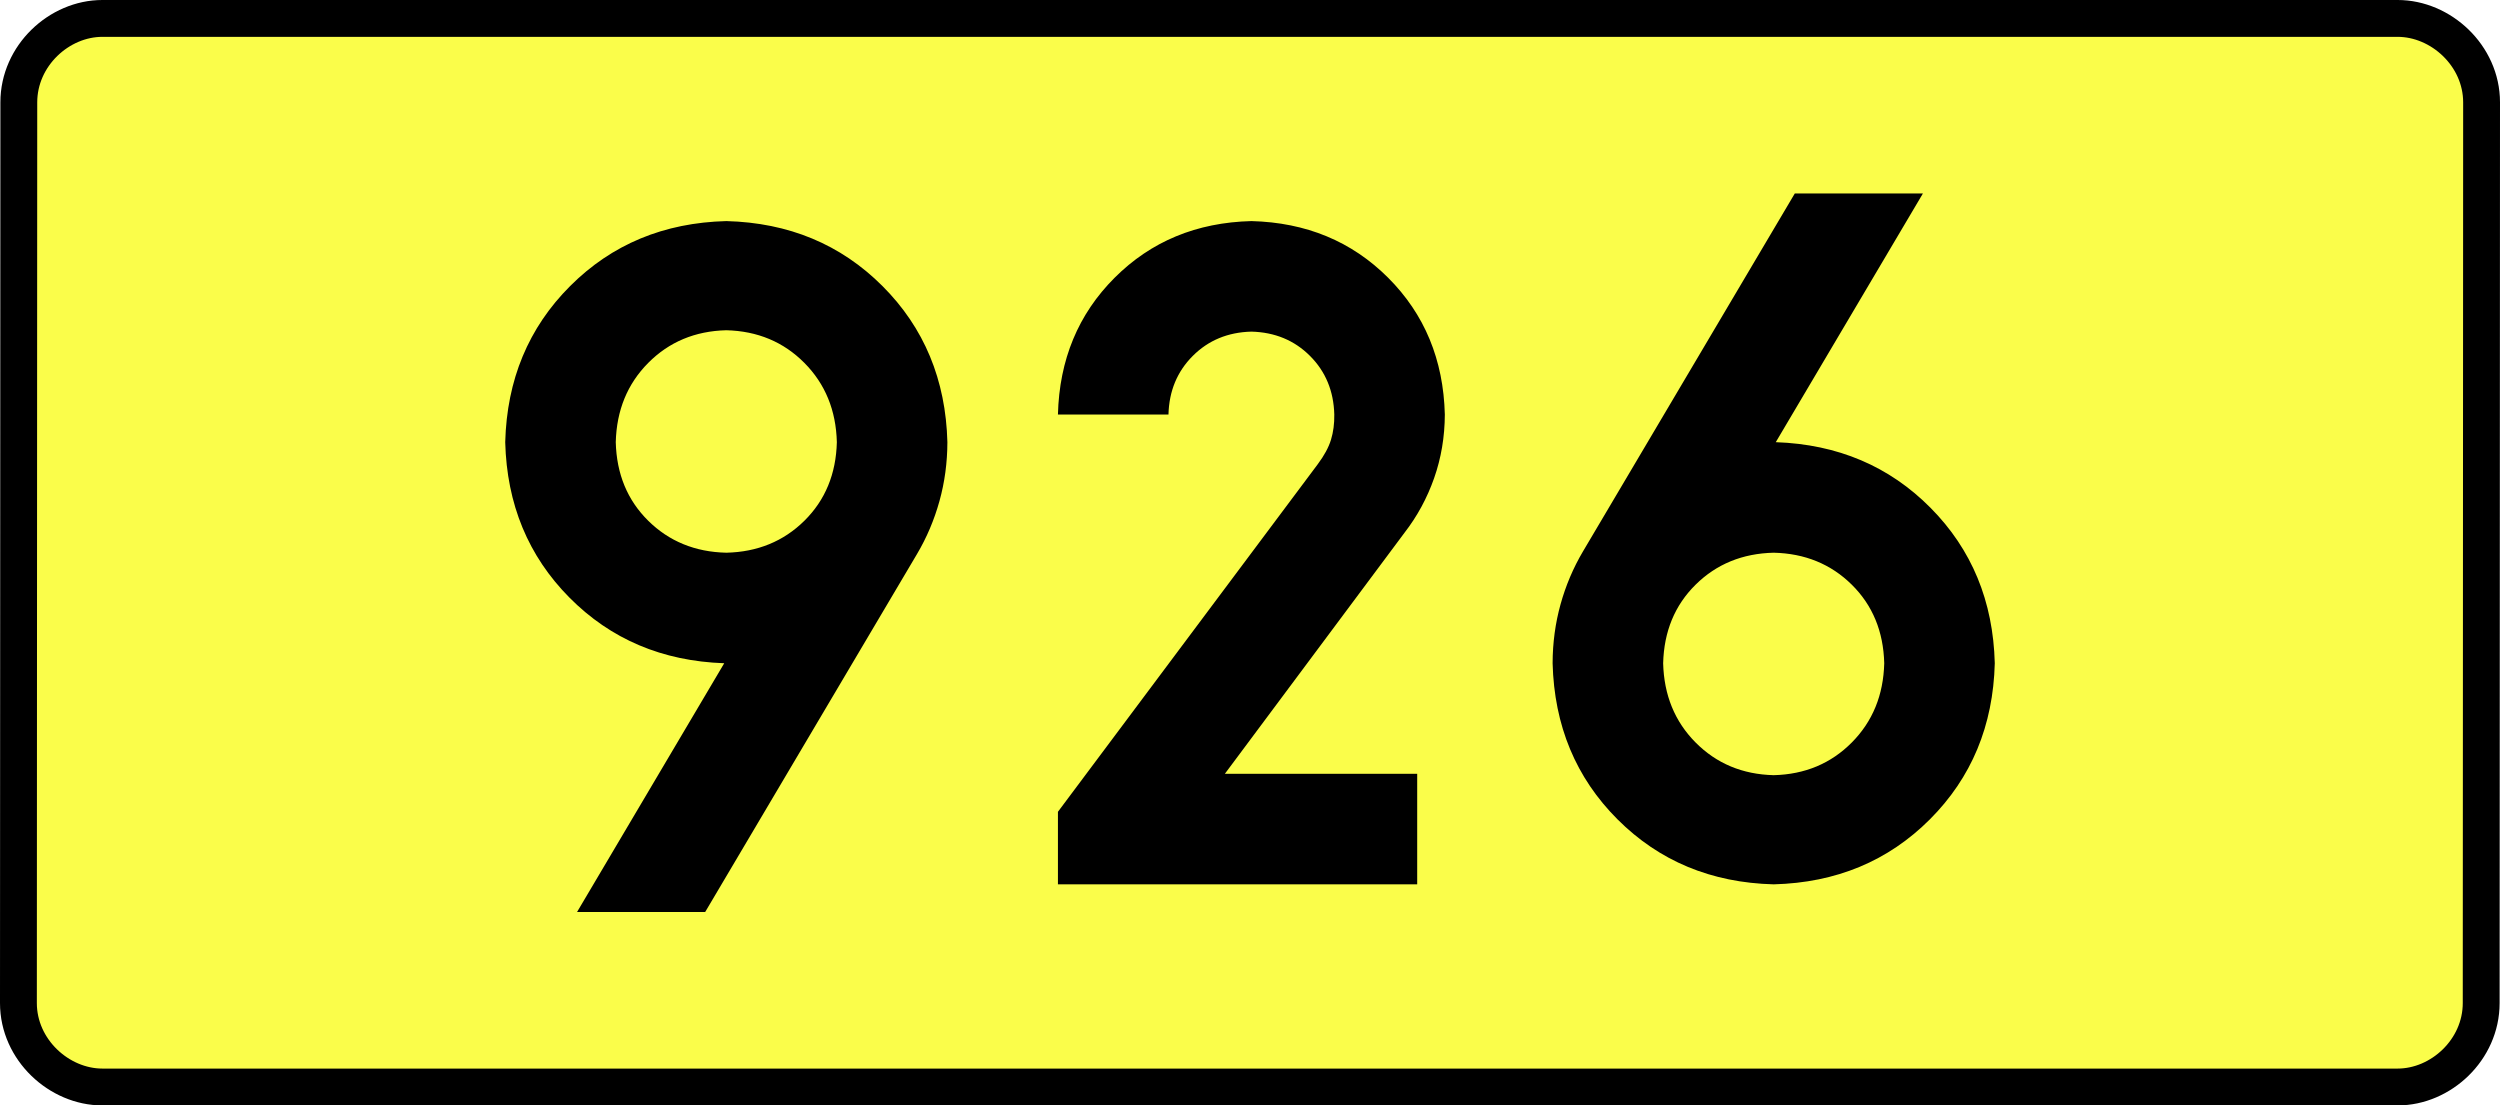
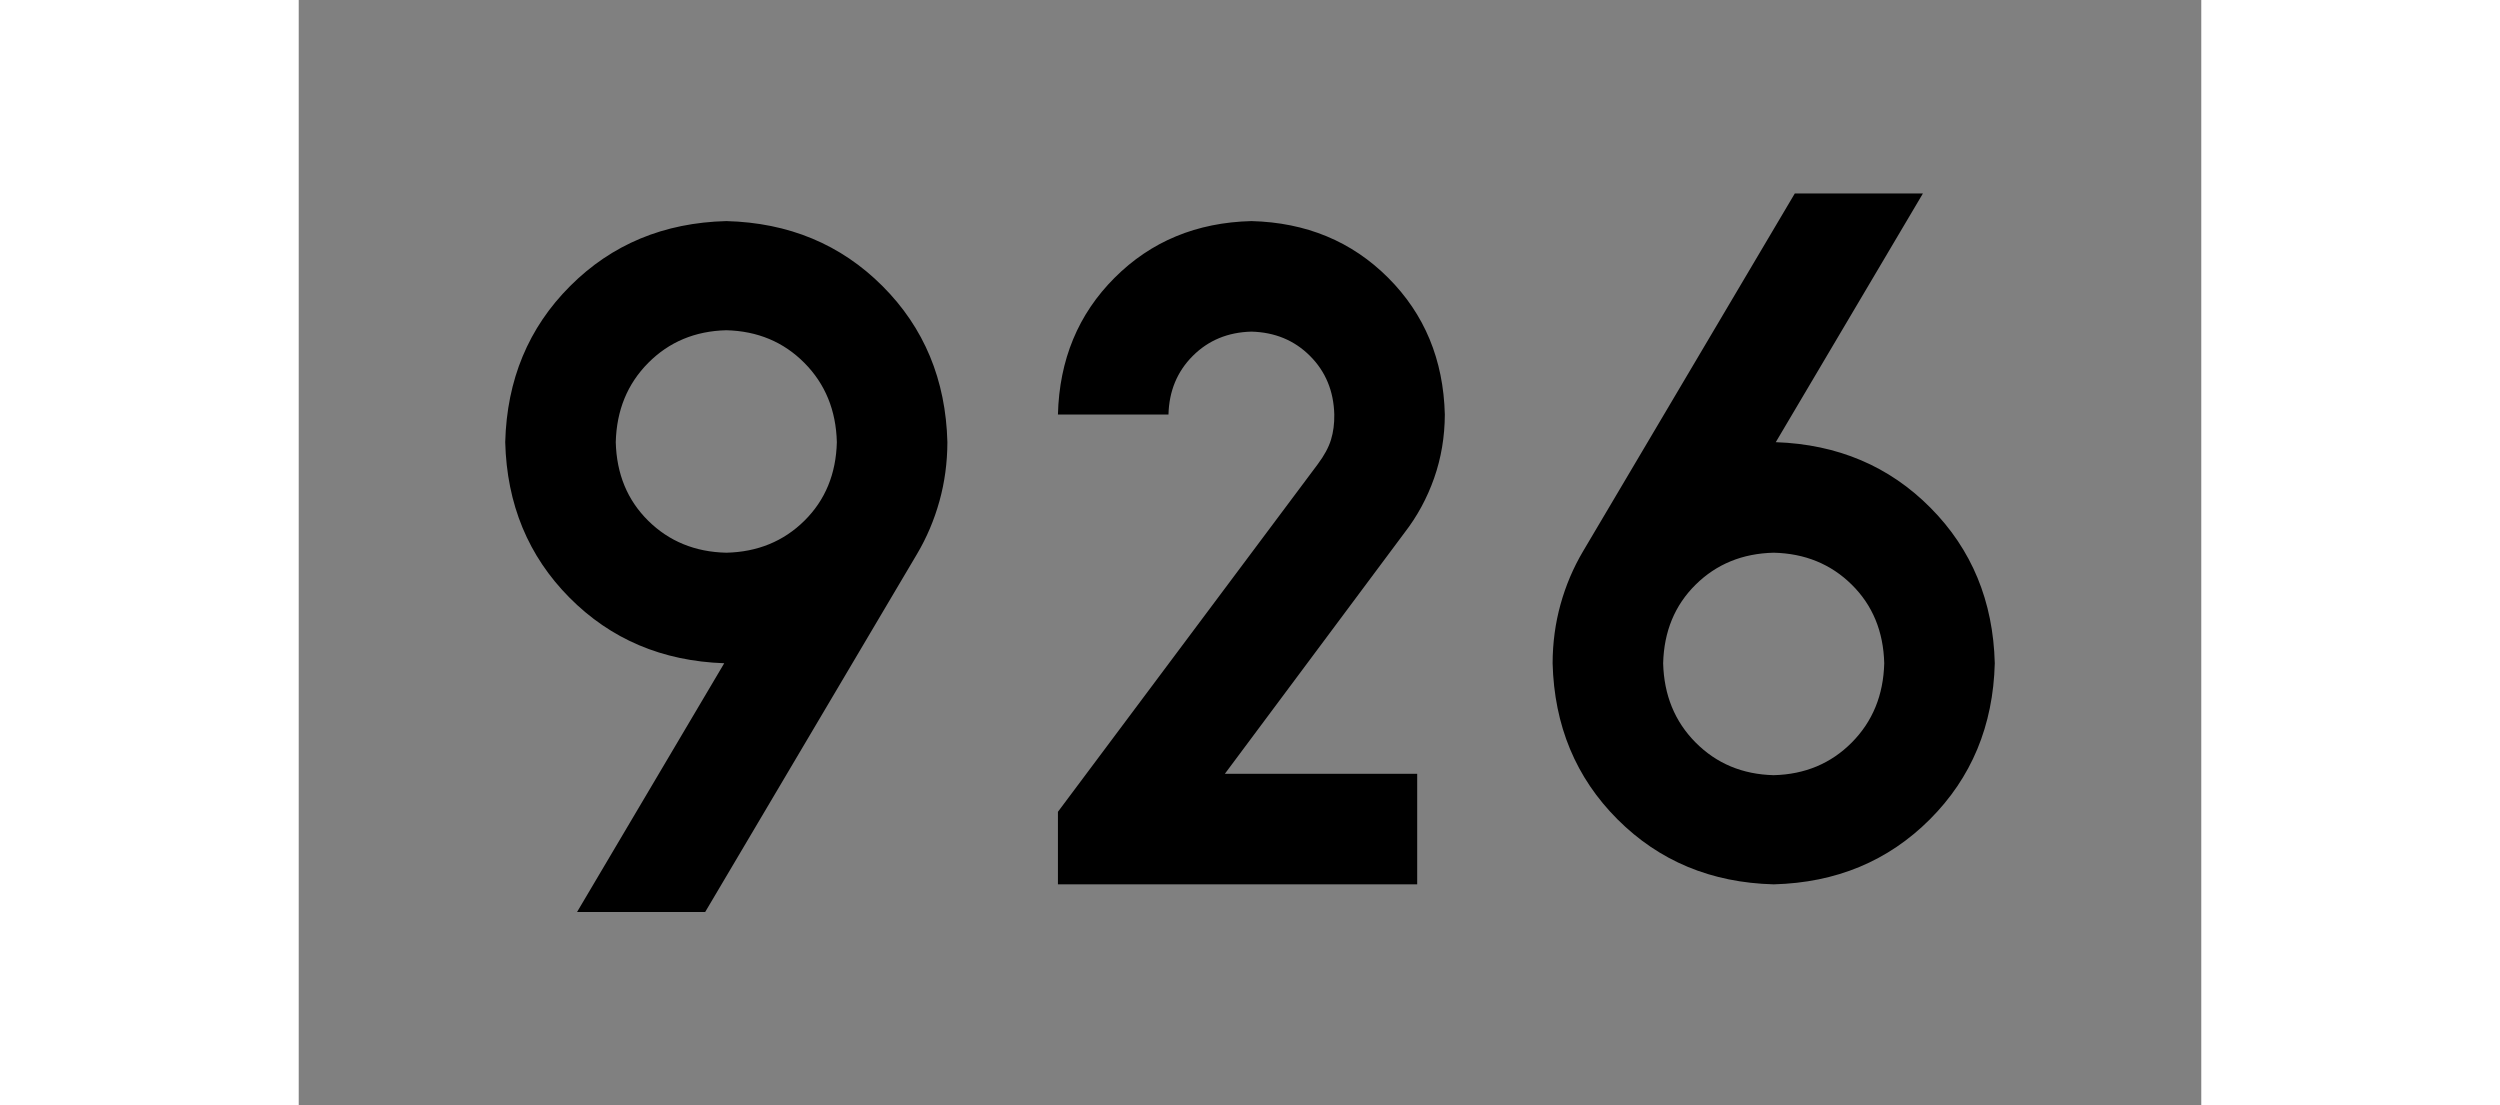
<svg xmlns="http://www.w3.org/2000/svg" xmlns:ns1="http://sodipodi.sourceforge.net/DTD/sodipodi-0.dtd" xmlns:ns2="http://www.inkscape.org/namespaces/inkscape" version="1.0" id="Vrstva_1" x="0px" y="0px" width="610.626" height="270" viewBox="0 0 609.84 354.33" enable-background="new 0 0 756.85 354.33" xml:space="preserve" ns1:version="0.32" ns2:version="0.46" ns1:docname="DW926-PL.svg" ns2:output_extension="org.inkscape.output.svg.inkscape">
  <rect x="0" y="0" width="609.84" height="354.33" fill="#808080" stroke="none" />
  <defs id="defs13">
    <ns2:perspective ns1:type="inkscape:persp3d" ns2:vp_x="0 : 135 : 1" ns2:vp_y="0 : 1000 : 0" ns2:vp_z="1 : 135 : 1" ns2:persp3d-origin="0.5 : 90 : 1" id="perspective8" />
  </defs>
  <ns1:namedview ns2:window-height="712" ns2:window-width="1280" ns2:pageshadow="2" ns2:pageopacity="0.0" guidetolerance="10.0" gridtolerance="10.0" objecttolerance="10.0" borderopacity="1.0" bordercolor="#666666" pagecolor="#ffffff" id="base" showgrid="false" ns2:zoom="1.2923685" ns2:cx="206.5778" ns2:cy="132.20484" ns2:window-x="-4" ns2:window-y="-4" ns2:current-layer="Vrstva_1" units="px" showguides="true" />
-   <path id="rect2780" stroke-miterlimit="10" d="M -62.944,5.905 L 672.784,5.905 C 686.6,5.905 699.687,17.787 699.687,32.808 L 699.562,321.522 C 699.562,336.541 686.6,348.424 672.784,348.424 L -62.944,348.424 C -76.759,348.424 -89.847,336.541 -89.847,321.522 L -89.722,32.808 C -89.722,17.788 -76.758,5.905 -62.944,5.905 z" style="fill:#fafd4a;stroke:#000000;stroke-width:11.811;stroke-miterlimit:10;stroke-dasharray:none" ns1:nodetypes="ccccccccc" />
  <path style="font-size:283.463px;font-style:normal;font-variant:normal;font-weight:bold;font-stretch:normal;text-align:center;line-height:125%;writing-mode:lr-tb;text-anchor:middle;fill:#000000;fill-opacity:1;stroke:none;stroke-width:1px;stroke-linecap:butt;stroke-linejoin:miter;stroke-opacity:1;font-family:Drogowskaz;-inkscape-font-specification:Drogowskaz Bold" d="M 137.056,177.165 C 127.054,176.934 118.712,173.52 112.031,166.923 C 105.351,160.325 101.881,151.928 101.623,141.732 C 101.881,131.517 105.351,123.047 112.031,116.32 C 118.712,109.593 127.054,106.105 137.056,105.856 C 147.059,106.105 155.4,109.593 162.081,116.32 C 168.761,123.047 172.231,131.517 172.489,141.732 C 172.231,151.928 168.761,160.325 162.081,166.923 C 155.4,173.52 147.059,176.934 137.056,177.165 L 137.056,177.165 z M 137.056,70.866 C 117.051,71.383 100.368,78.322 87.007,91.683 C 73.646,105.044 66.707,121.727 66.19,141.732 C 66.698,161.617 73.564,178.227 86.788,191.561 C 100.012,204.896 116.547,211.907 136.391,212.595 L 89.221,292.322 L 130.288,292.322 L 198.174,177.602 C 201.302,172.316 203.705,166.653 205.381,160.613 C 207.058,154.573 207.905,148.28 207.922,141.732 C 207.406,121.727 200.467,105.044 187.105,91.683 C 173.744,78.322 157.061,71.383 137.056,70.866 L 137.056,70.866 z M 358.513,248.031 L 296.861,248.031 L 354.44,170.765 C 358.525,165.493 361.693,159.65 363.945,153.239 C 366.197,146.827 367.339,140.039 367.371,132.874 C 366.927,115.315 360.871,100.702 349.203,89.034 C 337.535,77.367 322.922,71.311 305.363,70.866 C 287.805,71.311 273.191,77.367 261.524,89.034 C 249.856,100.702 243.8,115.315 243.355,132.874 L 278.788,132.874 C 278.979,125.349 281.574,119.086 286.575,114.085 C 291.575,109.085 297.838,106.49 305.363,106.299 C 312.888,106.49 319.151,109.085 324.152,114.085 C 329.152,119.086 331.748,125.349 331.938,132.874 C 331.984,135.798 331.631,138.488 330.882,140.946 C 330.132,143.403 328.711,146.028 326.621,148.819 L 243.355,260.212 L 243.355,283.464 L 358.513,283.464 L 358.513,248.031 L 358.513,248.031 z M 472.784,177.165 C 482.786,177.396 491.128,180.81 497.808,187.407 C 504.489,194.005 507.958,202.402 508.217,212.598 C 507.958,222.813 504.489,231.283 497.808,238.01 C 491.128,244.737 482.786,248.225 472.784,248.474 C 462.781,248.225 454.44,244.737 447.759,238.01 C 441.078,231.283 437.609,222.813 437.351,212.598 C 437.609,202.402 441.078,194.005 447.759,187.407 C 454.44,180.81 462.781,177.396 472.784,177.165 L 472.784,177.165 z M 472.784,283.464 C 492.789,282.947 509.472,276.008 522.833,262.647 C 536.194,249.286 543.133,232.603 543.65,212.598 C 543.142,192.713 536.276,176.103 523.052,162.769 C 509.828,149.434 493.293,142.423 473.449,141.735 L 520.619,62.008 L 479.552,62.008 L 411.666,176.728 C 408.538,182.014 406.135,187.678 404.458,193.717 C 402.782,199.757 401.935,206.051 401.918,212.598 C 402.434,232.603 409.373,249.286 422.734,262.647 C 436.096,276.008 452.779,282.947 472.784,283.464 L 472.784,283.464 z" id="text2381" ns1:nodetypes="cscscscscccscsccccscscccccscscsccscscscccccccscscscscccscsccccscscc" />
</svg>